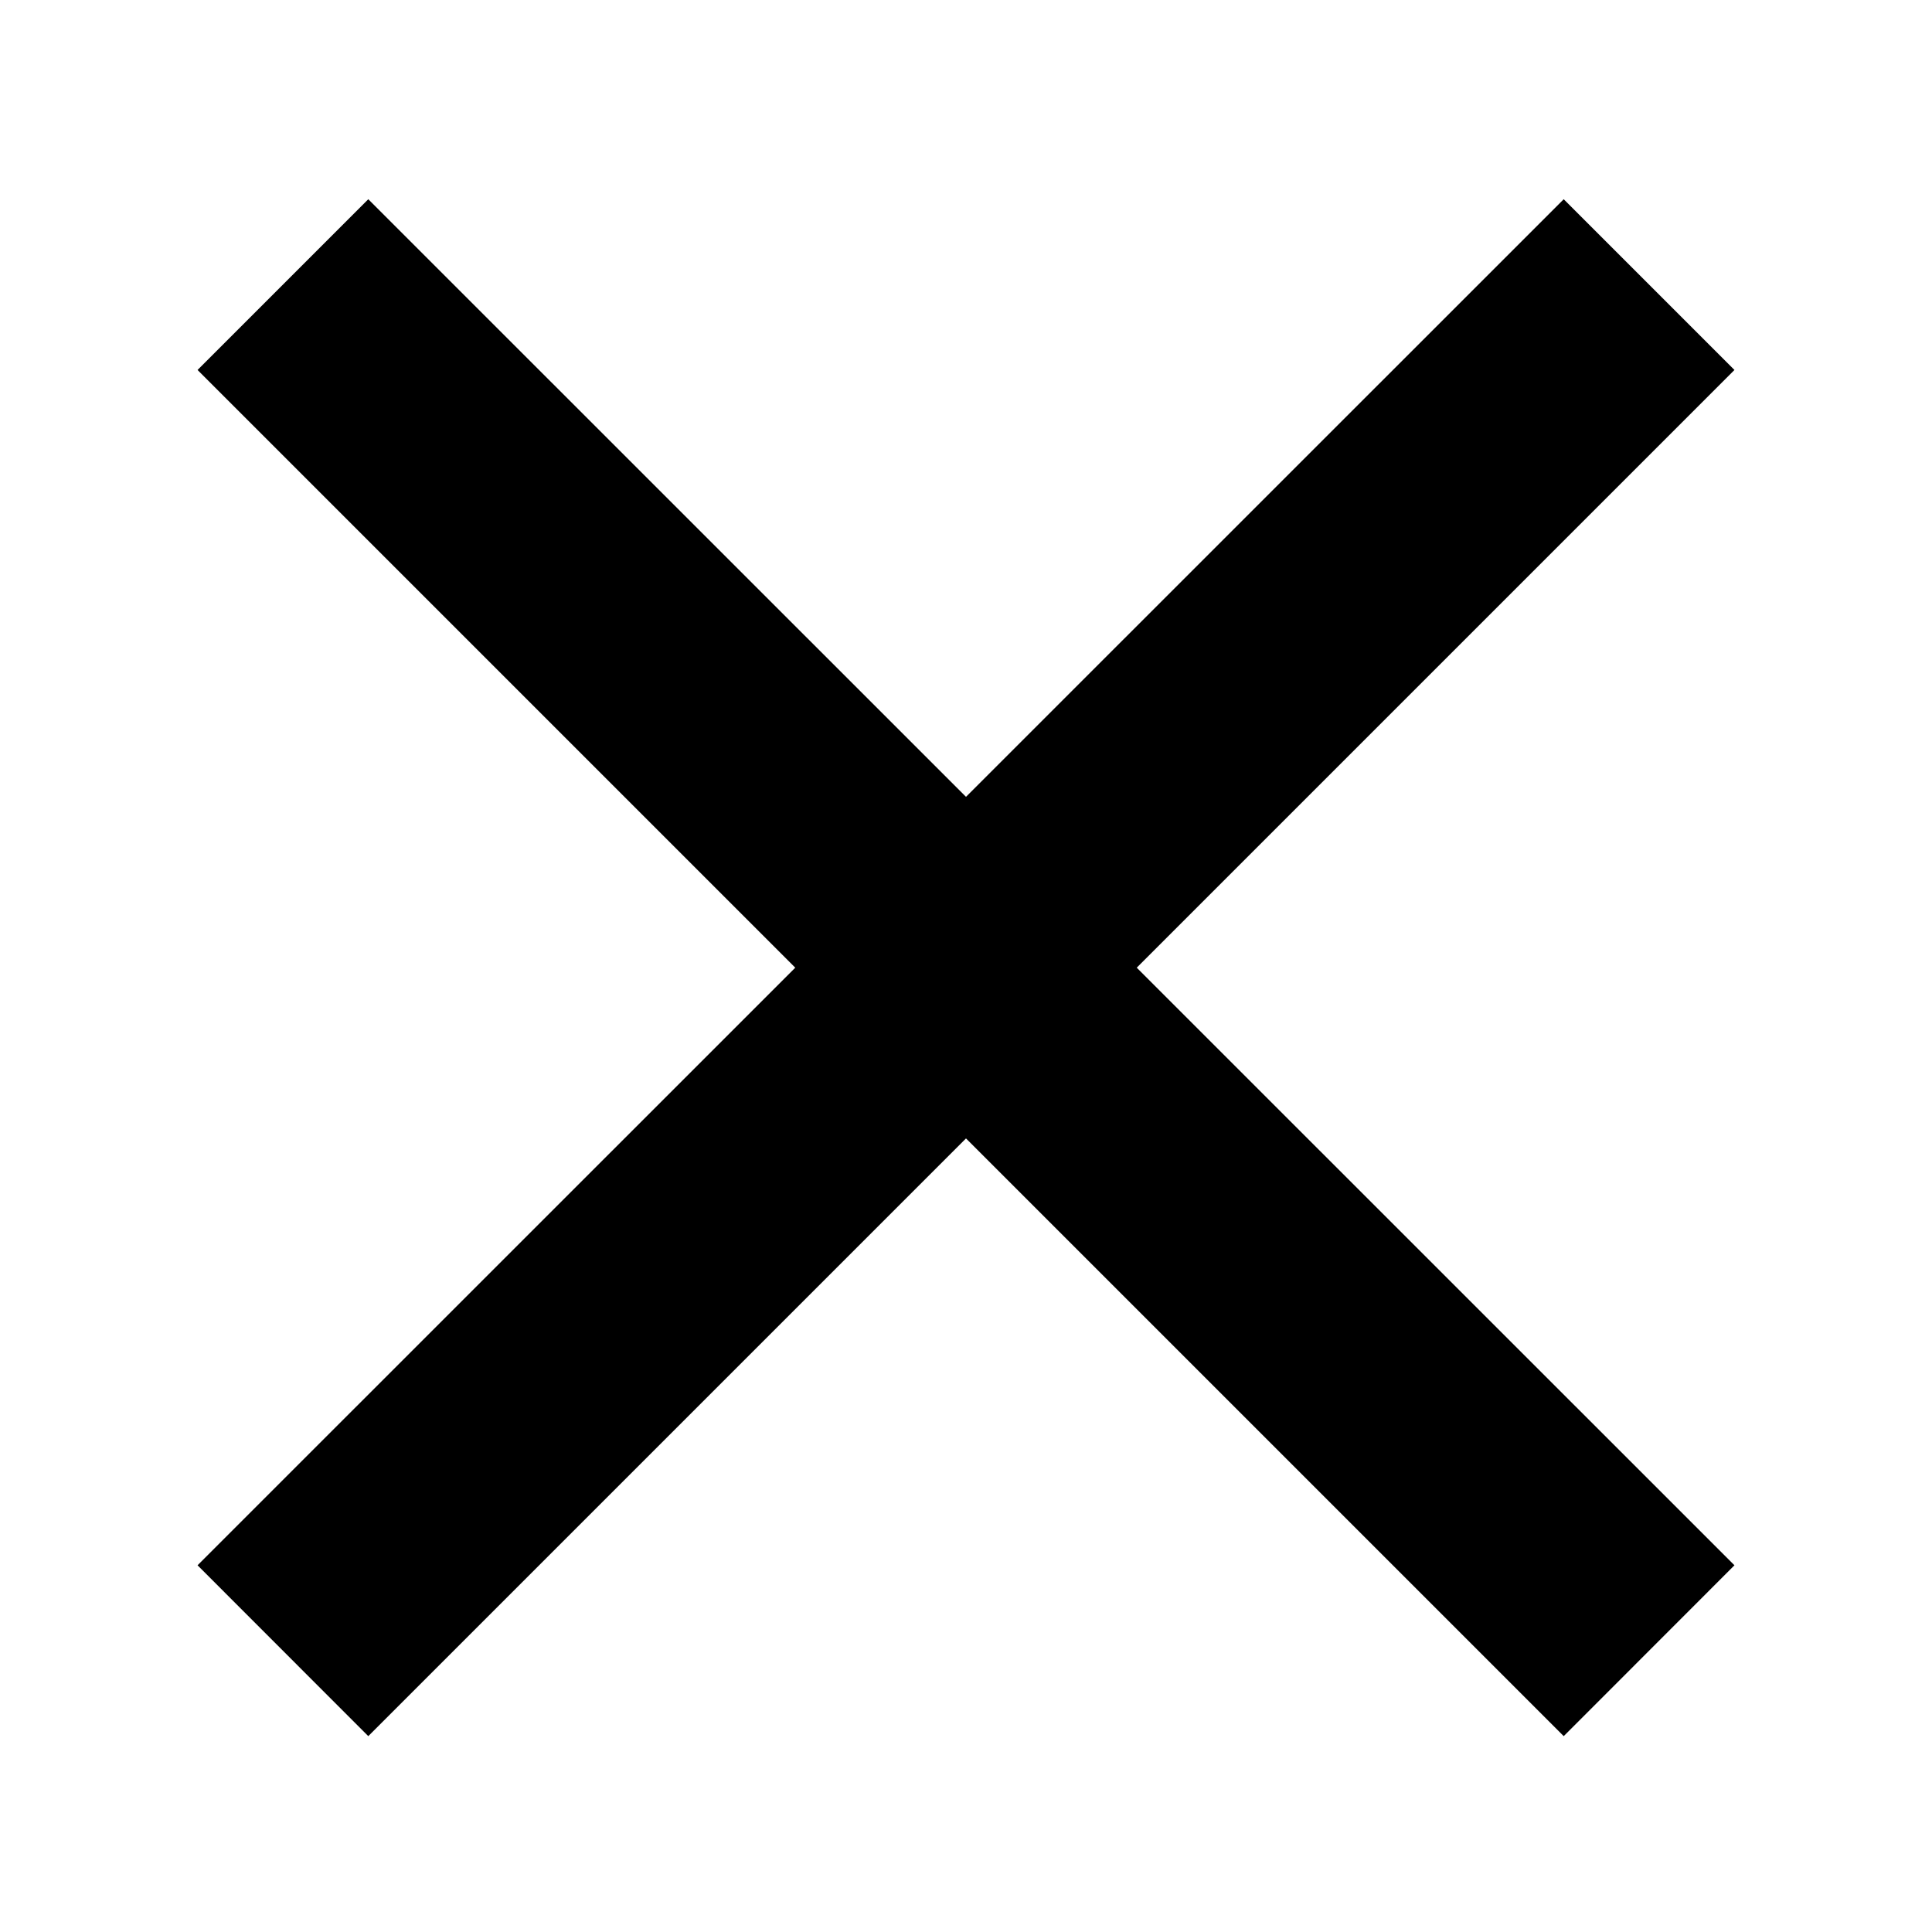
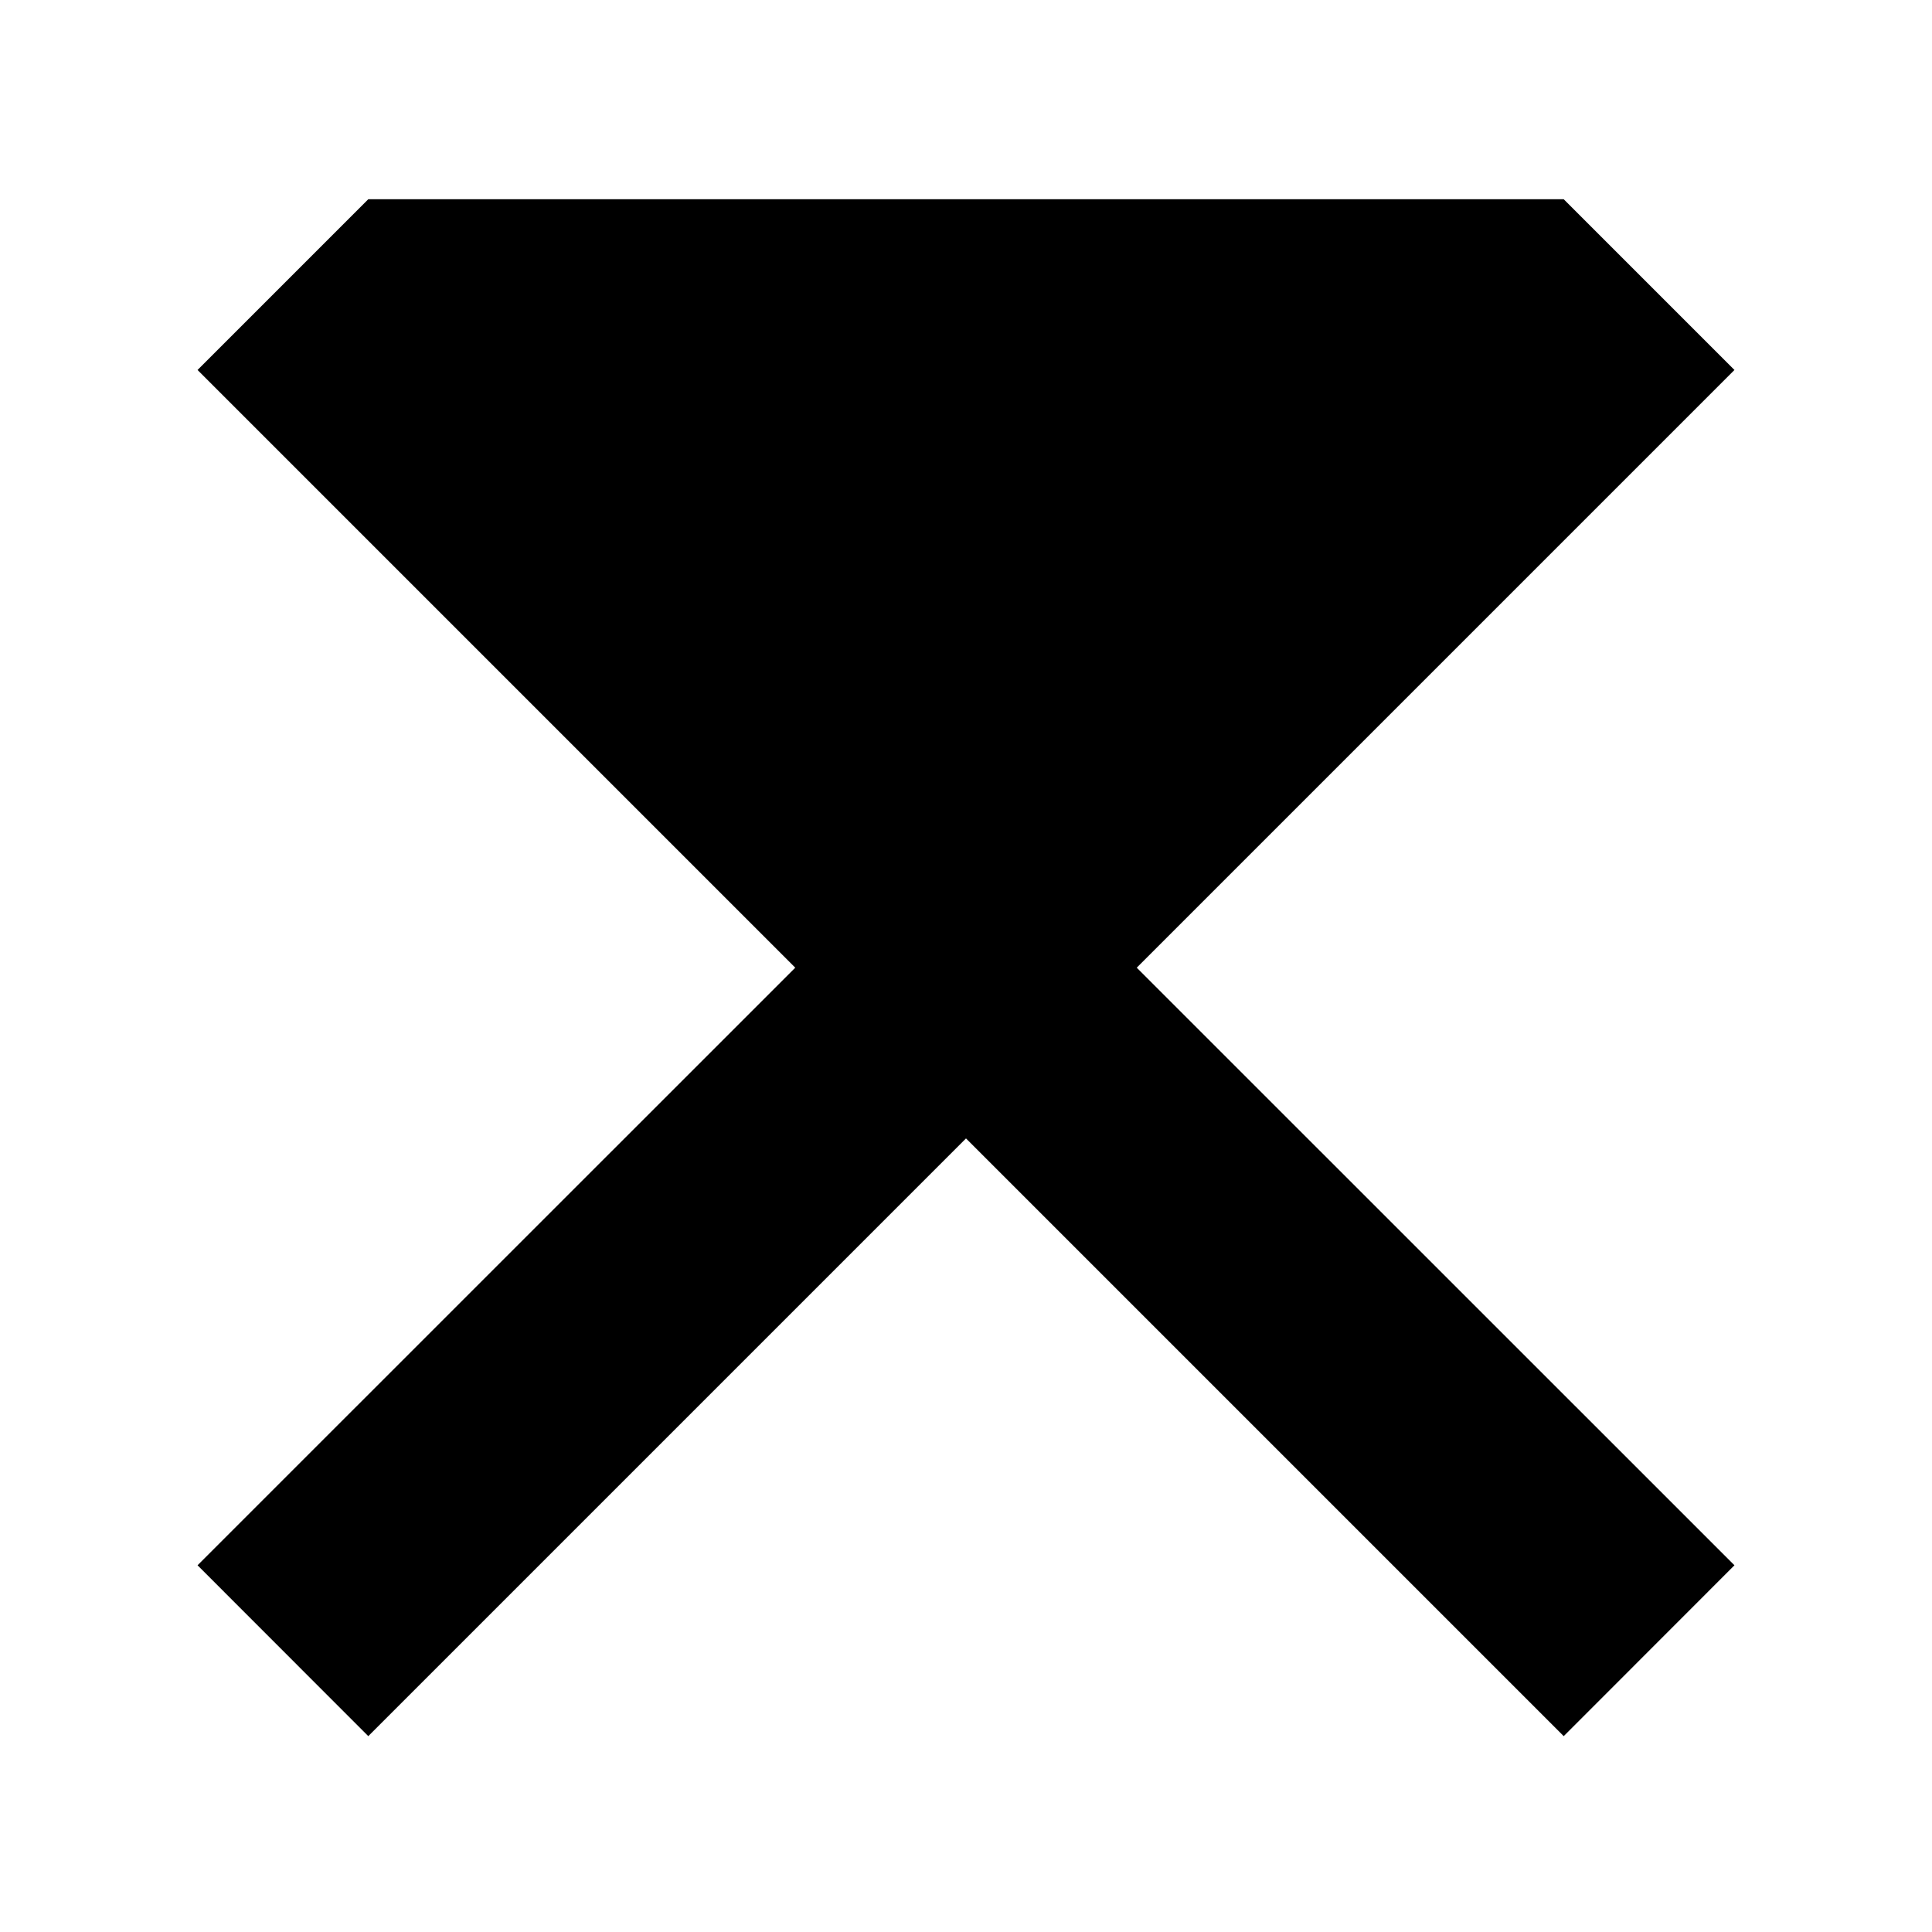
<svg xmlns="http://www.w3.org/2000/svg" width="16" height="16" viewBox="0 0 16 16" fill="none">
-   <path fill-rule="evenodd" clip-rule="evenodd" d="M6.586 8.014L1.636 12.963L3.05 14.378L8 9.428L12.95 14.378L14.364 12.963L9.414 8.014L14.364 3.064L12.95 1.65L8 6.599L3.05 1.65L1.636 3.064L6.586 8.014Z" fill="black" />
+   <path fill-rule="evenodd" clip-rule="evenodd" d="M6.586 8.014L1.636 12.963L3.05 14.378L8 9.428L12.95 14.378L14.364 12.963L9.414 8.014L14.364 3.064L12.95 1.65L3.05 1.65L1.636 3.064L6.586 8.014Z" fill="black" />
</svg>